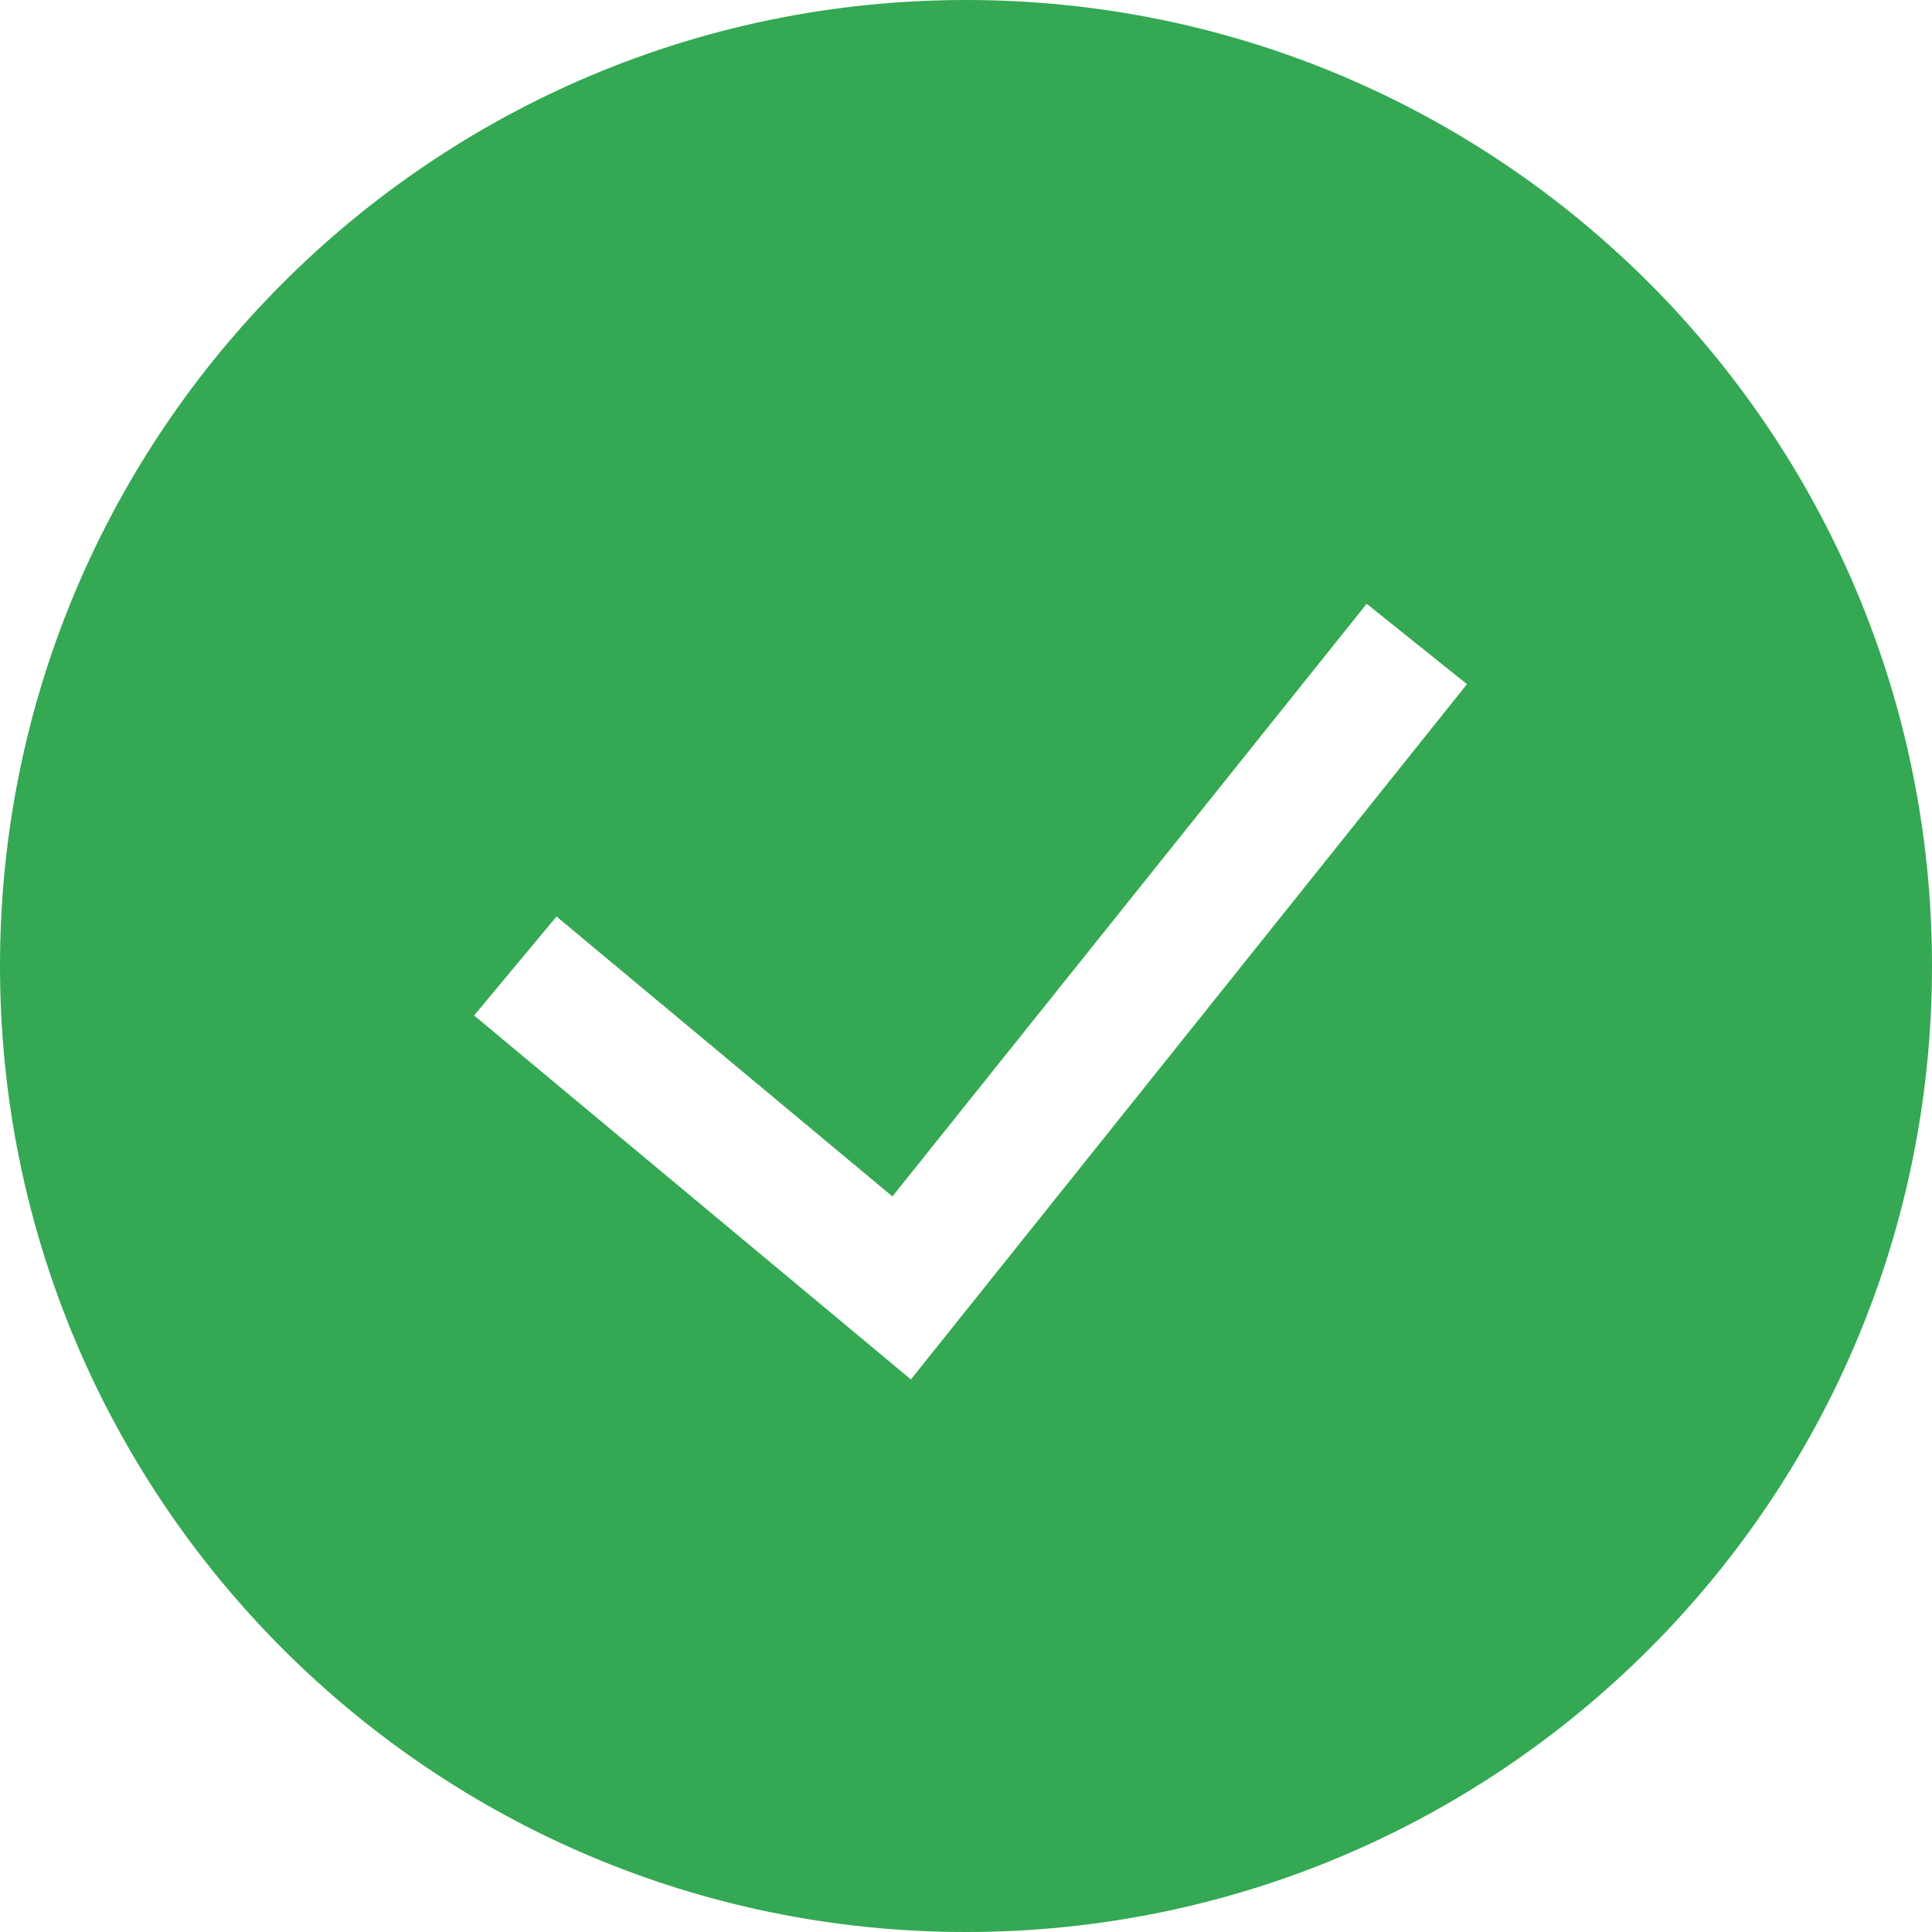
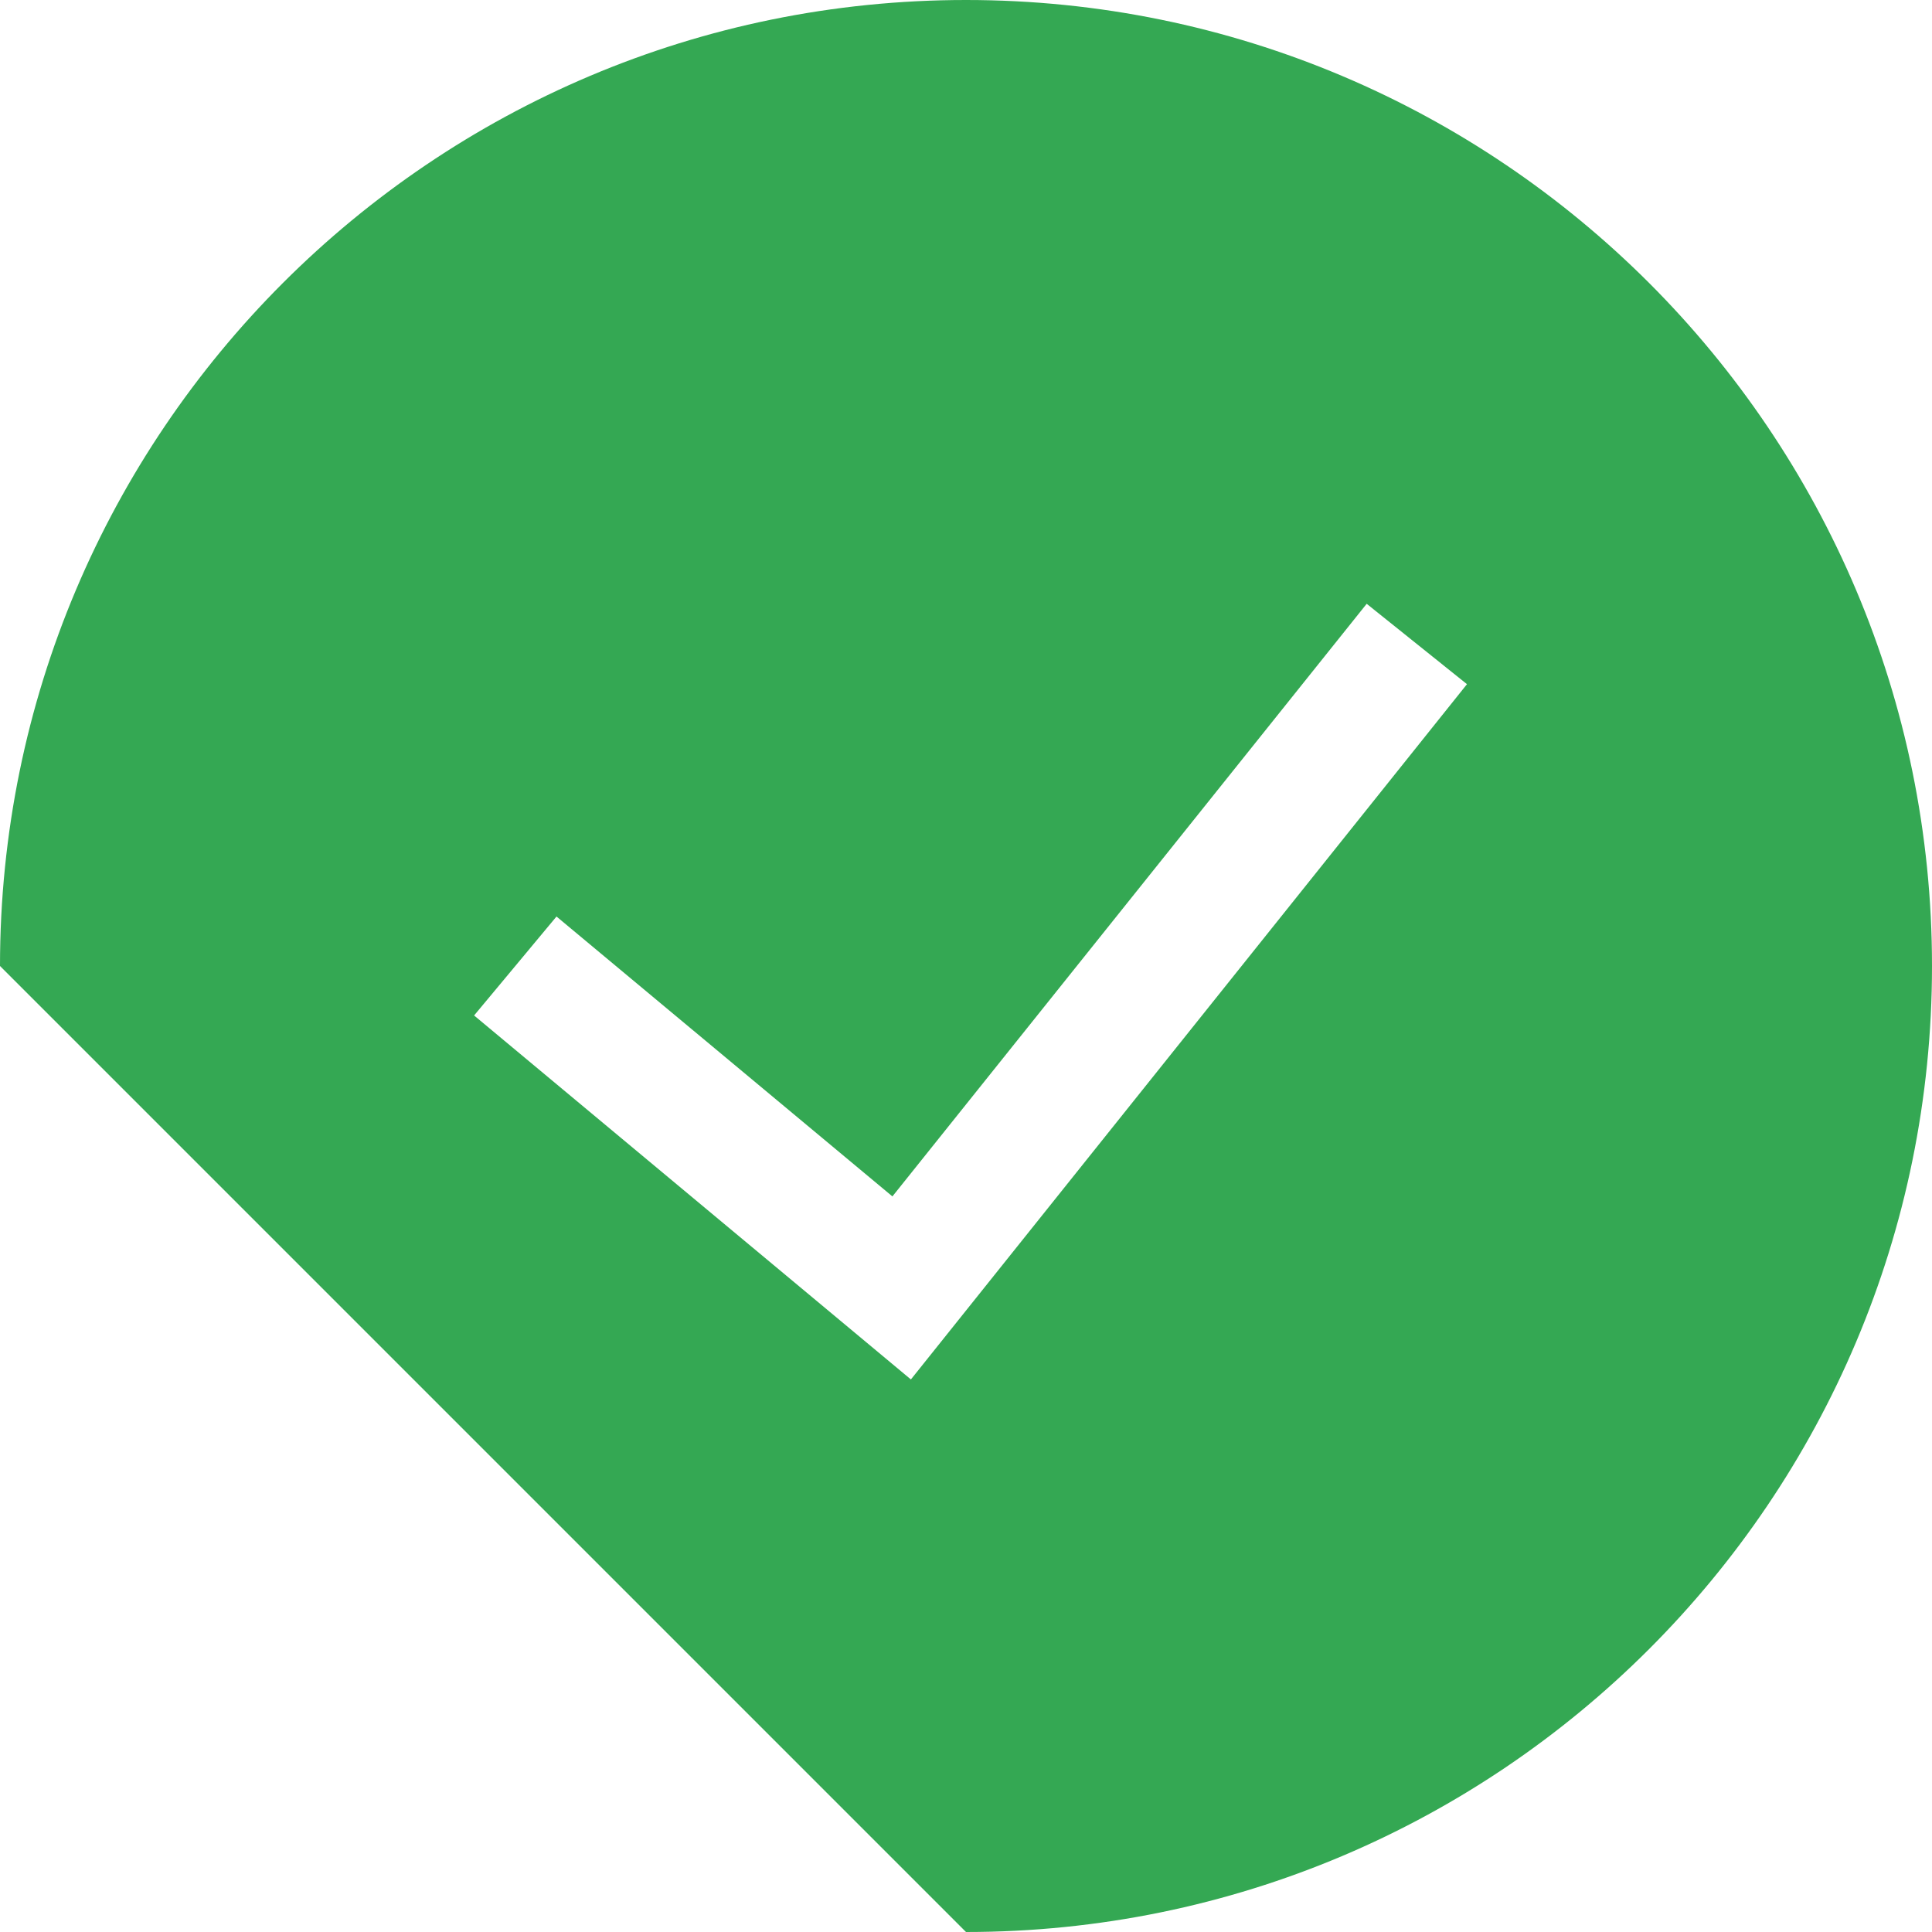
<svg xmlns="http://www.w3.org/2000/svg" version="1.1" id="Layer_1" x="0px" y="0px" width="23px" height="23px" viewBox="0 0 23 23" enable-background="new 0 0 23 23" xml:space="preserve">
  <g>
-     <path fill="#34A853" d="M0,11.5C0,5.149,5.149,0,11.5,0C17.852,0,23,5.149,23,11.5C23,17.852,17.852,23,11.5,23   C5.149,23,0,17.852,0,11.5z M10.844,16.422l6.62-8.277L16.27,7.188l-5.646,7.055l-3.999-3.332l-0.981,1.178L10.844,16.422   L10.844,16.422z" />
+     <path fill="#34A853" d="M0,11.5C0,5.149,5.149,0,11.5,0C17.852,0,23,5.149,23,11.5C23,17.852,17.852,23,11.5,23   z M10.844,16.422l6.62-8.277L16.27,7.188l-5.646,7.055l-3.999-3.332l-0.981,1.178L10.844,16.422   L10.844,16.422z" />
  </g>
</svg>